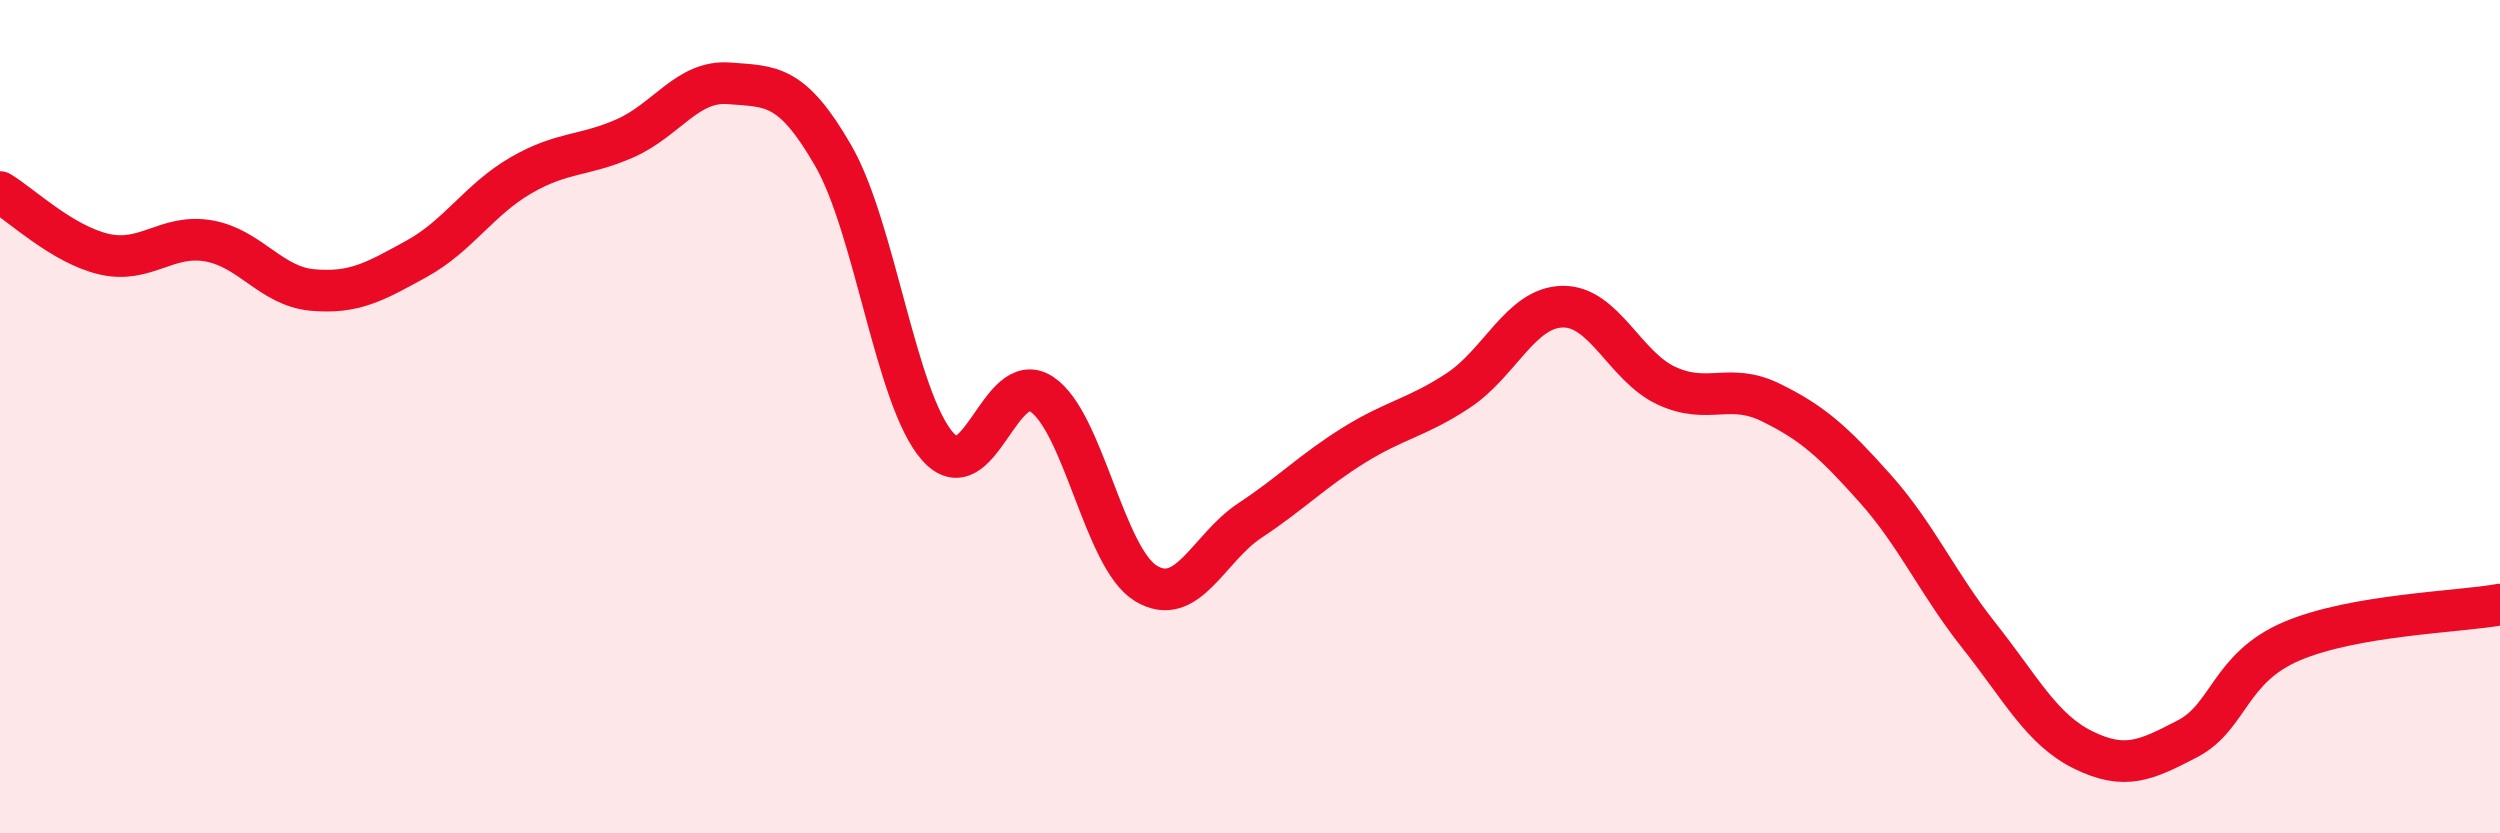
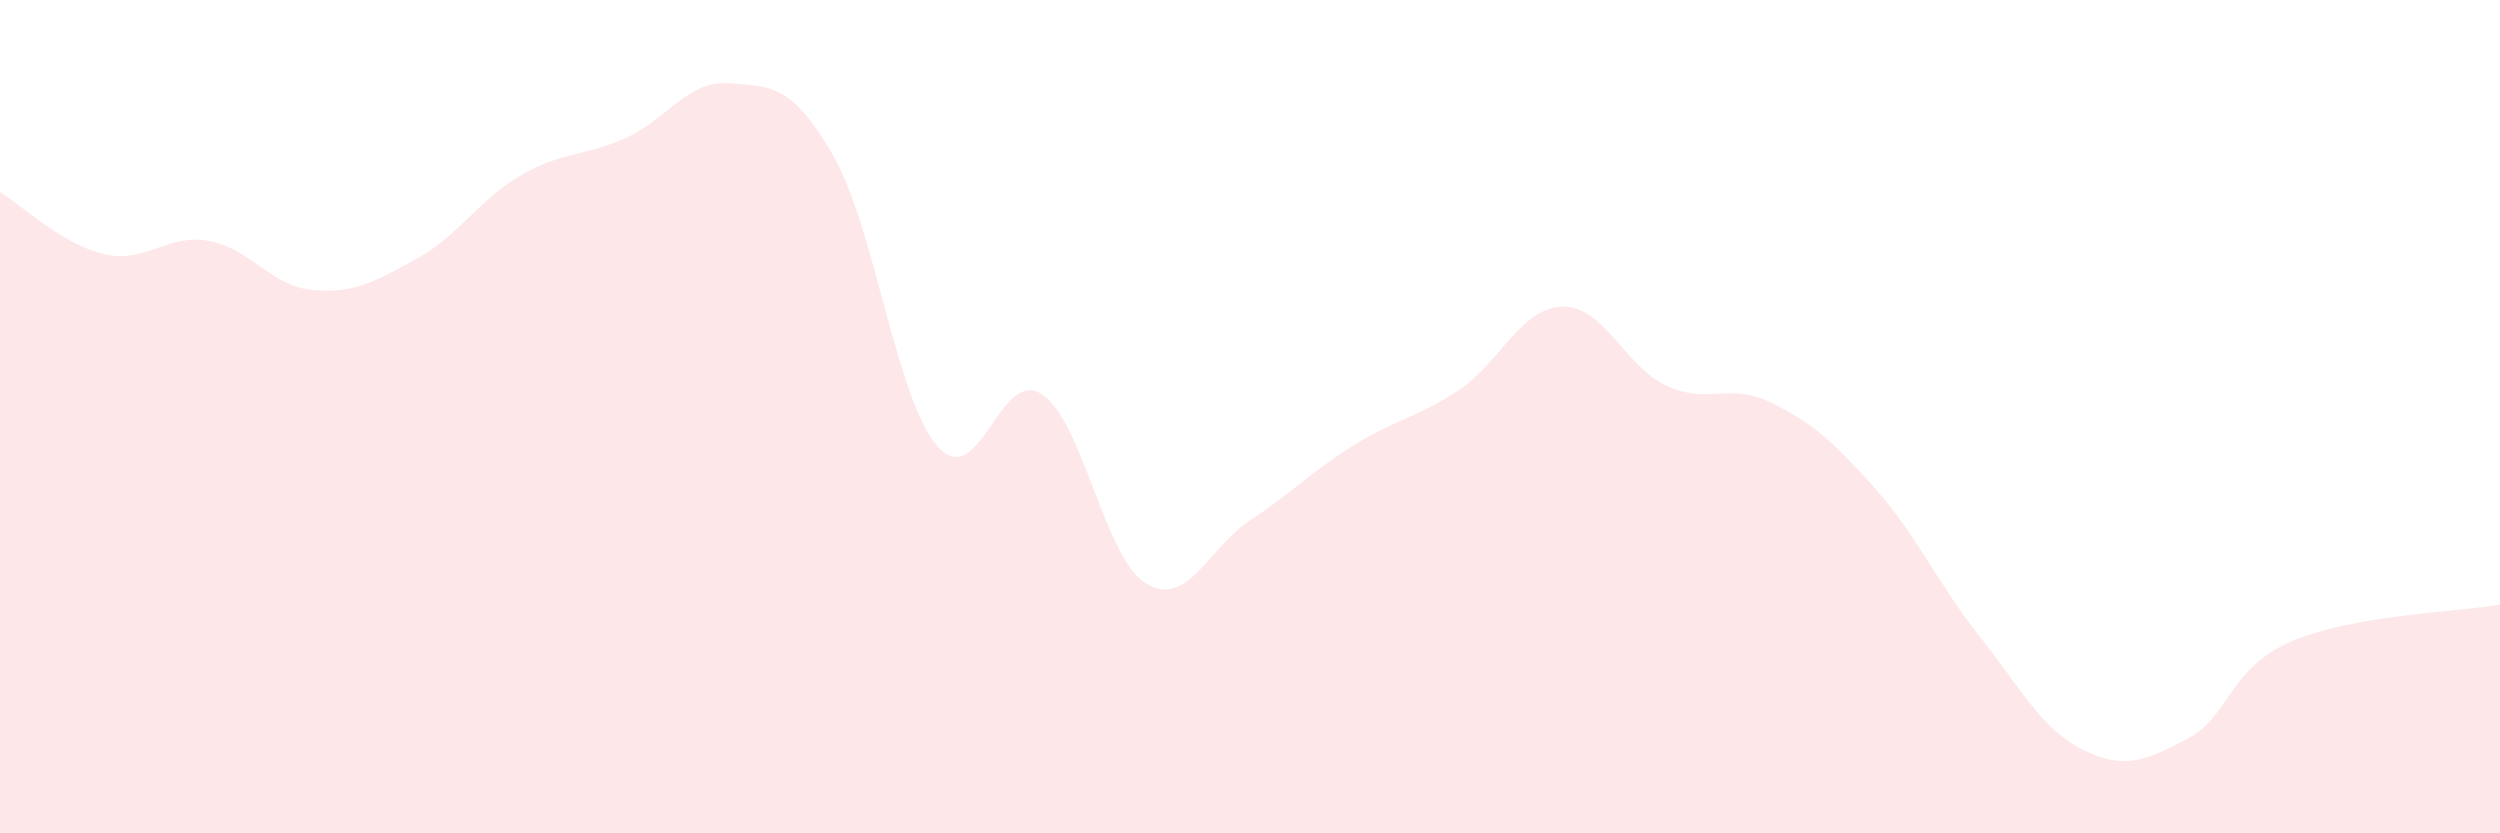
<svg xmlns="http://www.w3.org/2000/svg" width="60" height="20" viewBox="0 0 60 20">
  <path d="M 0,4.61 C 0.5,4.91 1.5,5.87 2.5,6.1 C 3.5,6.33 4,5.61 5,5.78 C 6,5.95 6.5,6.87 7.5,6.96 C 8.5,7.05 9,6.76 10,6.21 C 11,5.66 11.5,4.79 12.5,4.21 C 13.5,3.63 14,3.76 15,3.32 C 16,2.88 16.5,1.92 17.5,2 C 18.5,2.08 19,2 20,3.74 C 21,5.48 21.5,9.57 22.5,10.71 C 23.5,11.85 24,8.8 25,9.46 C 26,10.12 26.5,13.39 27.5,14 C 28.5,14.61 29,13.15 30,12.49 C 31,11.83 31.5,11.3 32.5,10.68 C 33.5,10.06 34,10.03 35,9.37 C 36,8.71 36.5,7.38 37.5,7.36 C 38.5,7.34 39,8.8 40,9.26 C 41,9.72 41.5,9.17 42.5,9.66 C 43.5,10.15 44,10.6 45,11.72 C 46,12.84 46.5,14 47.5,15.26 C 48.5,16.52 49,17.51 50,18 C 51,18.49 51.5,18.25 52.5,17.73 C 53.5,17.21 53.5,16.03 55,15.39 C 56.5,14.75 59,14.69 60,14.51L60 20L0 20Z" fill="#EB0A25" opacity="0.1" stroke-linecap="round" stroke-linejoin="round" />
-   <path d="M 0,4.61 C 0.5,4.91 1.5,5.87 2.5,6.1 C 3.5,6.33 4,5.61 5,5.78 C 6,5.95 6.5,6.87 7.5,6.96 C 8.5,7.05 9,6.76 10,6.21 C 11,5.66 11.5,4.79 12.5,4.21 C 13.5,3.63 14,3.76 15,3.32 C 16,2.88 16.5,1.92 17.5,2 C 18.5,2.08 19,2 20,3.74 C 21,5.48 21.5,9.57 22.5,10.71 C 23.5,11.85 24,8.8 25,9.46 C 26,10.12 26.5,13.39 27.5,14 C 28.5,14.61 29,13.15 30,12.49 C 31,11.83 31.5,11.3 32.5,10.68 C 33.5,10.06 34,10.03 35,9.37 C 36,8.71 36.5,7.38 37.5,7.36 C 38.5,7.34 39,8.8 40,9.26 C 41,9.72 41.5,9.17 42.5,9.66 C 43.5,10.15 44,10.6 45,11.72 C 46,12.84 46.5,14 47.5,15.26 C 48.5,16.52 49,17.51 50,18 C 51,18.49 51.5,18.25 52.5,17.73 C 53.5,17.21 53.5,16.03 55,15.39 C 56.5,14.75 59,14.69 60,14.51" stroke="#EB0A25" stroke-width="1" fill="none" stroke-linecap="round" stroke-linejoin="round" />
</svg>